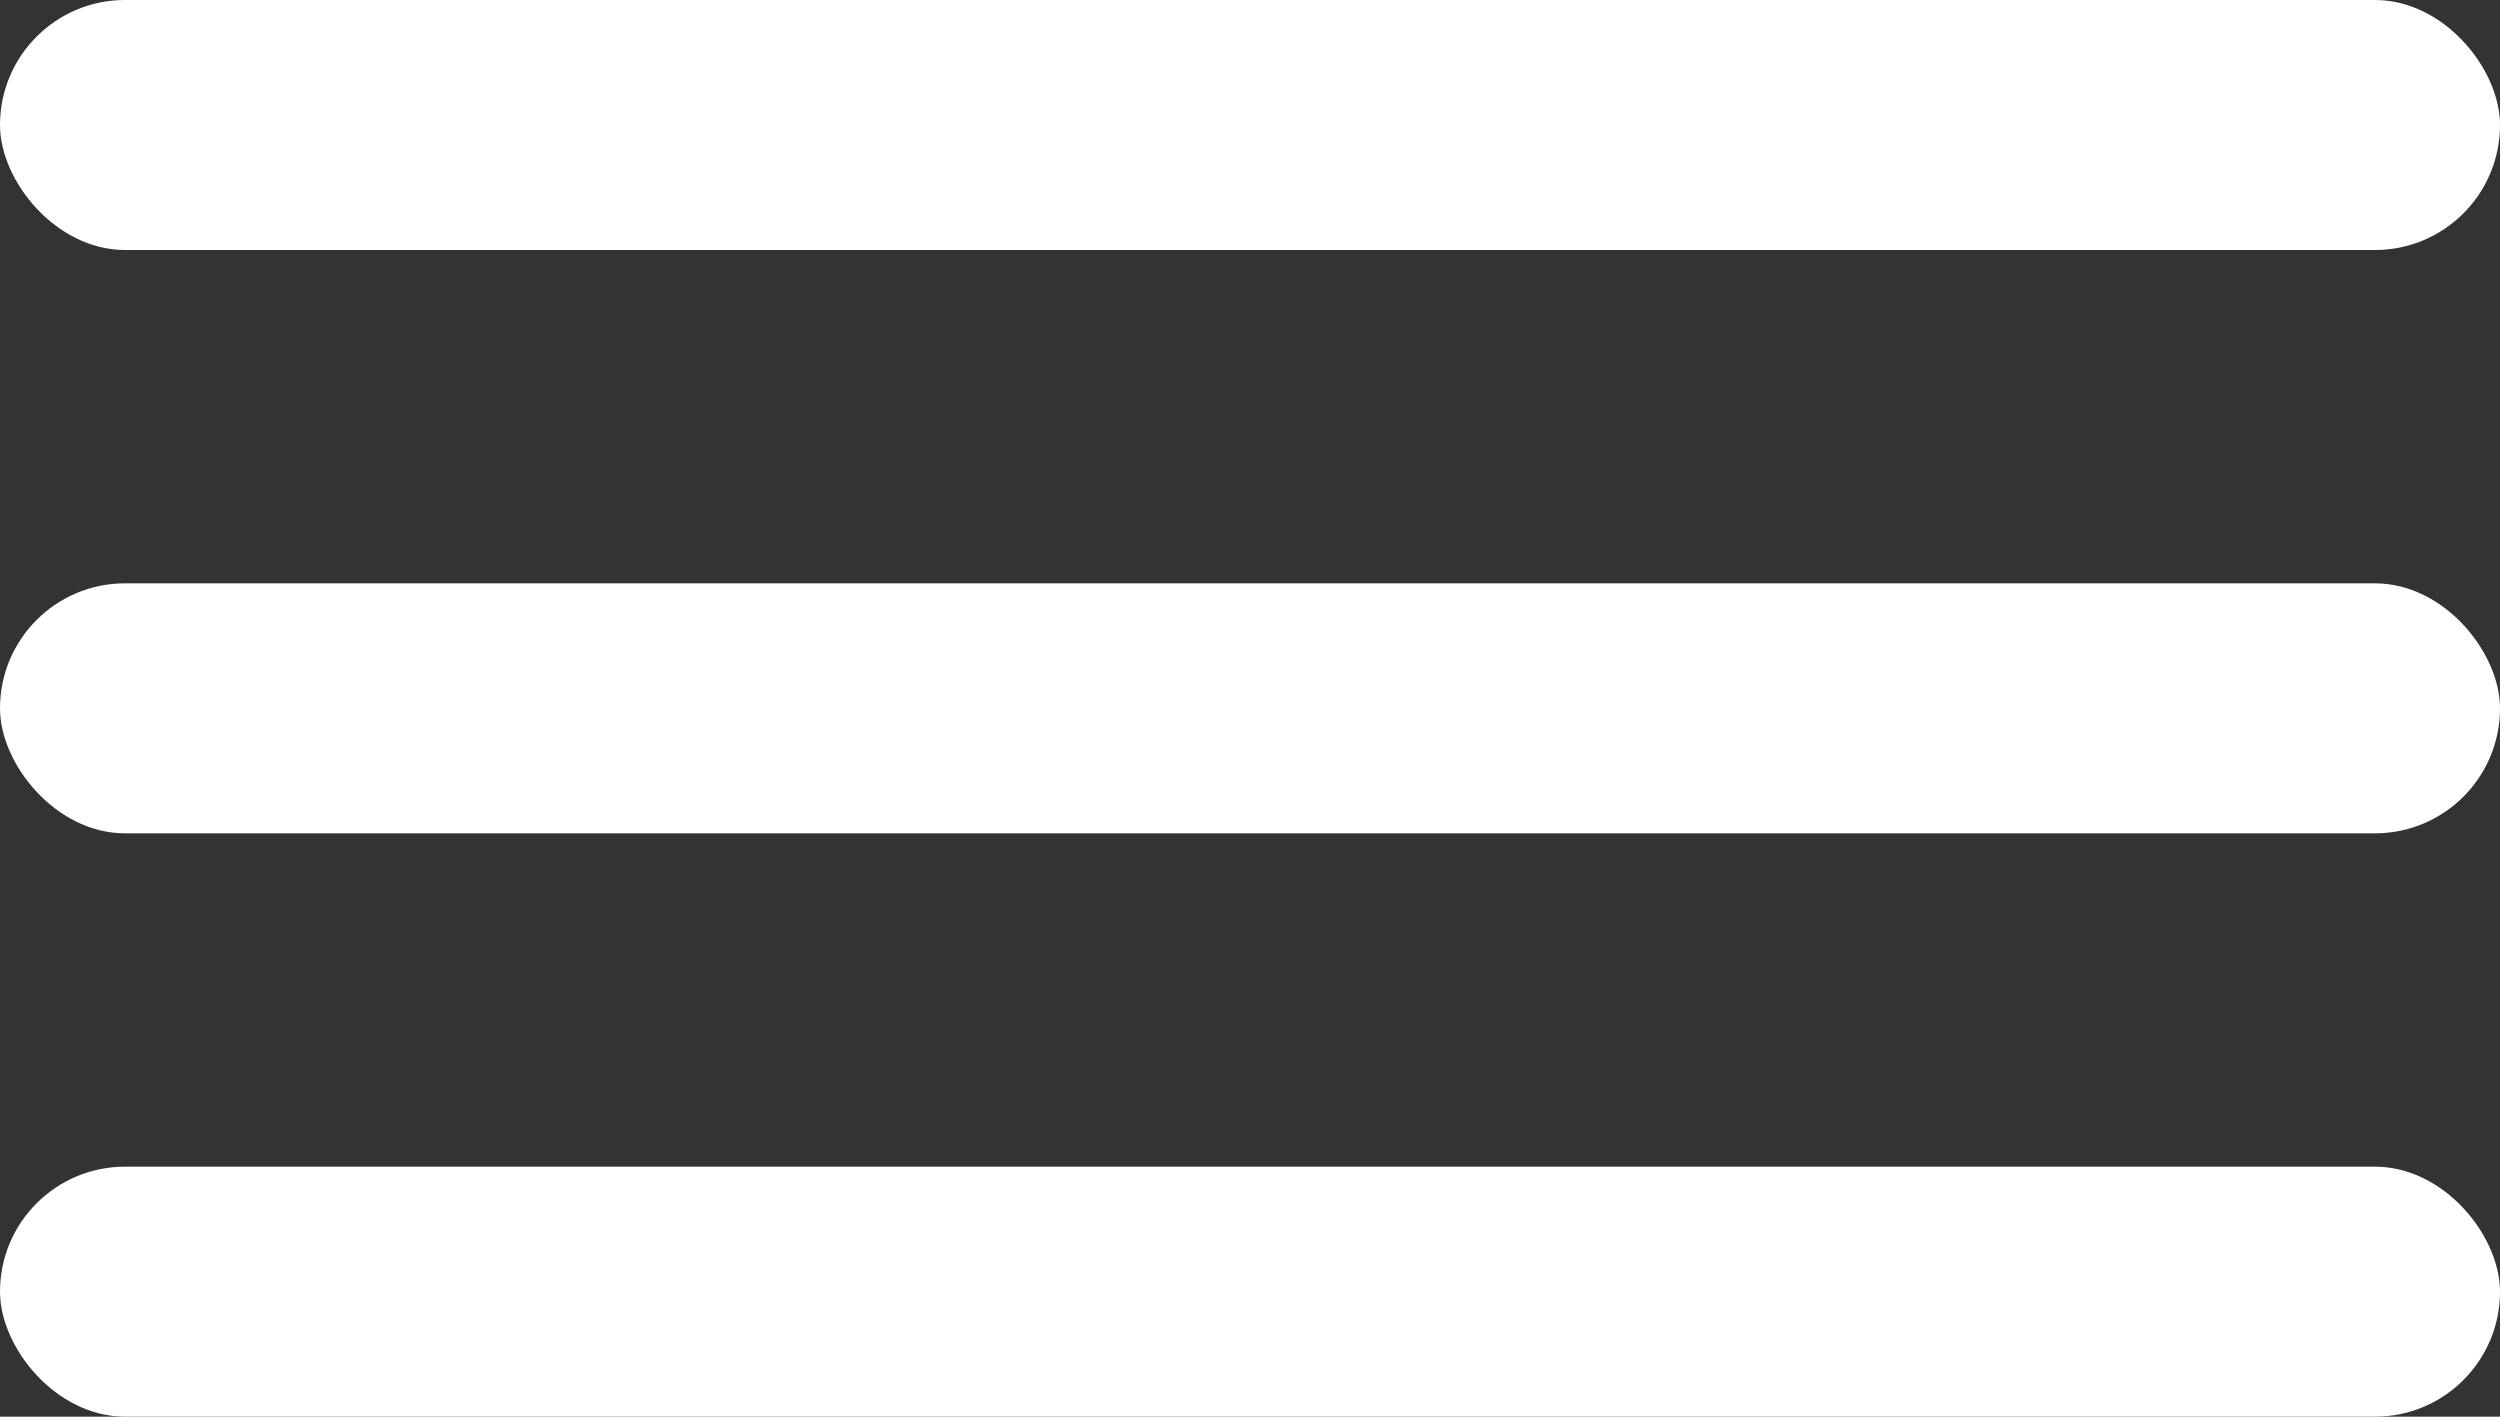
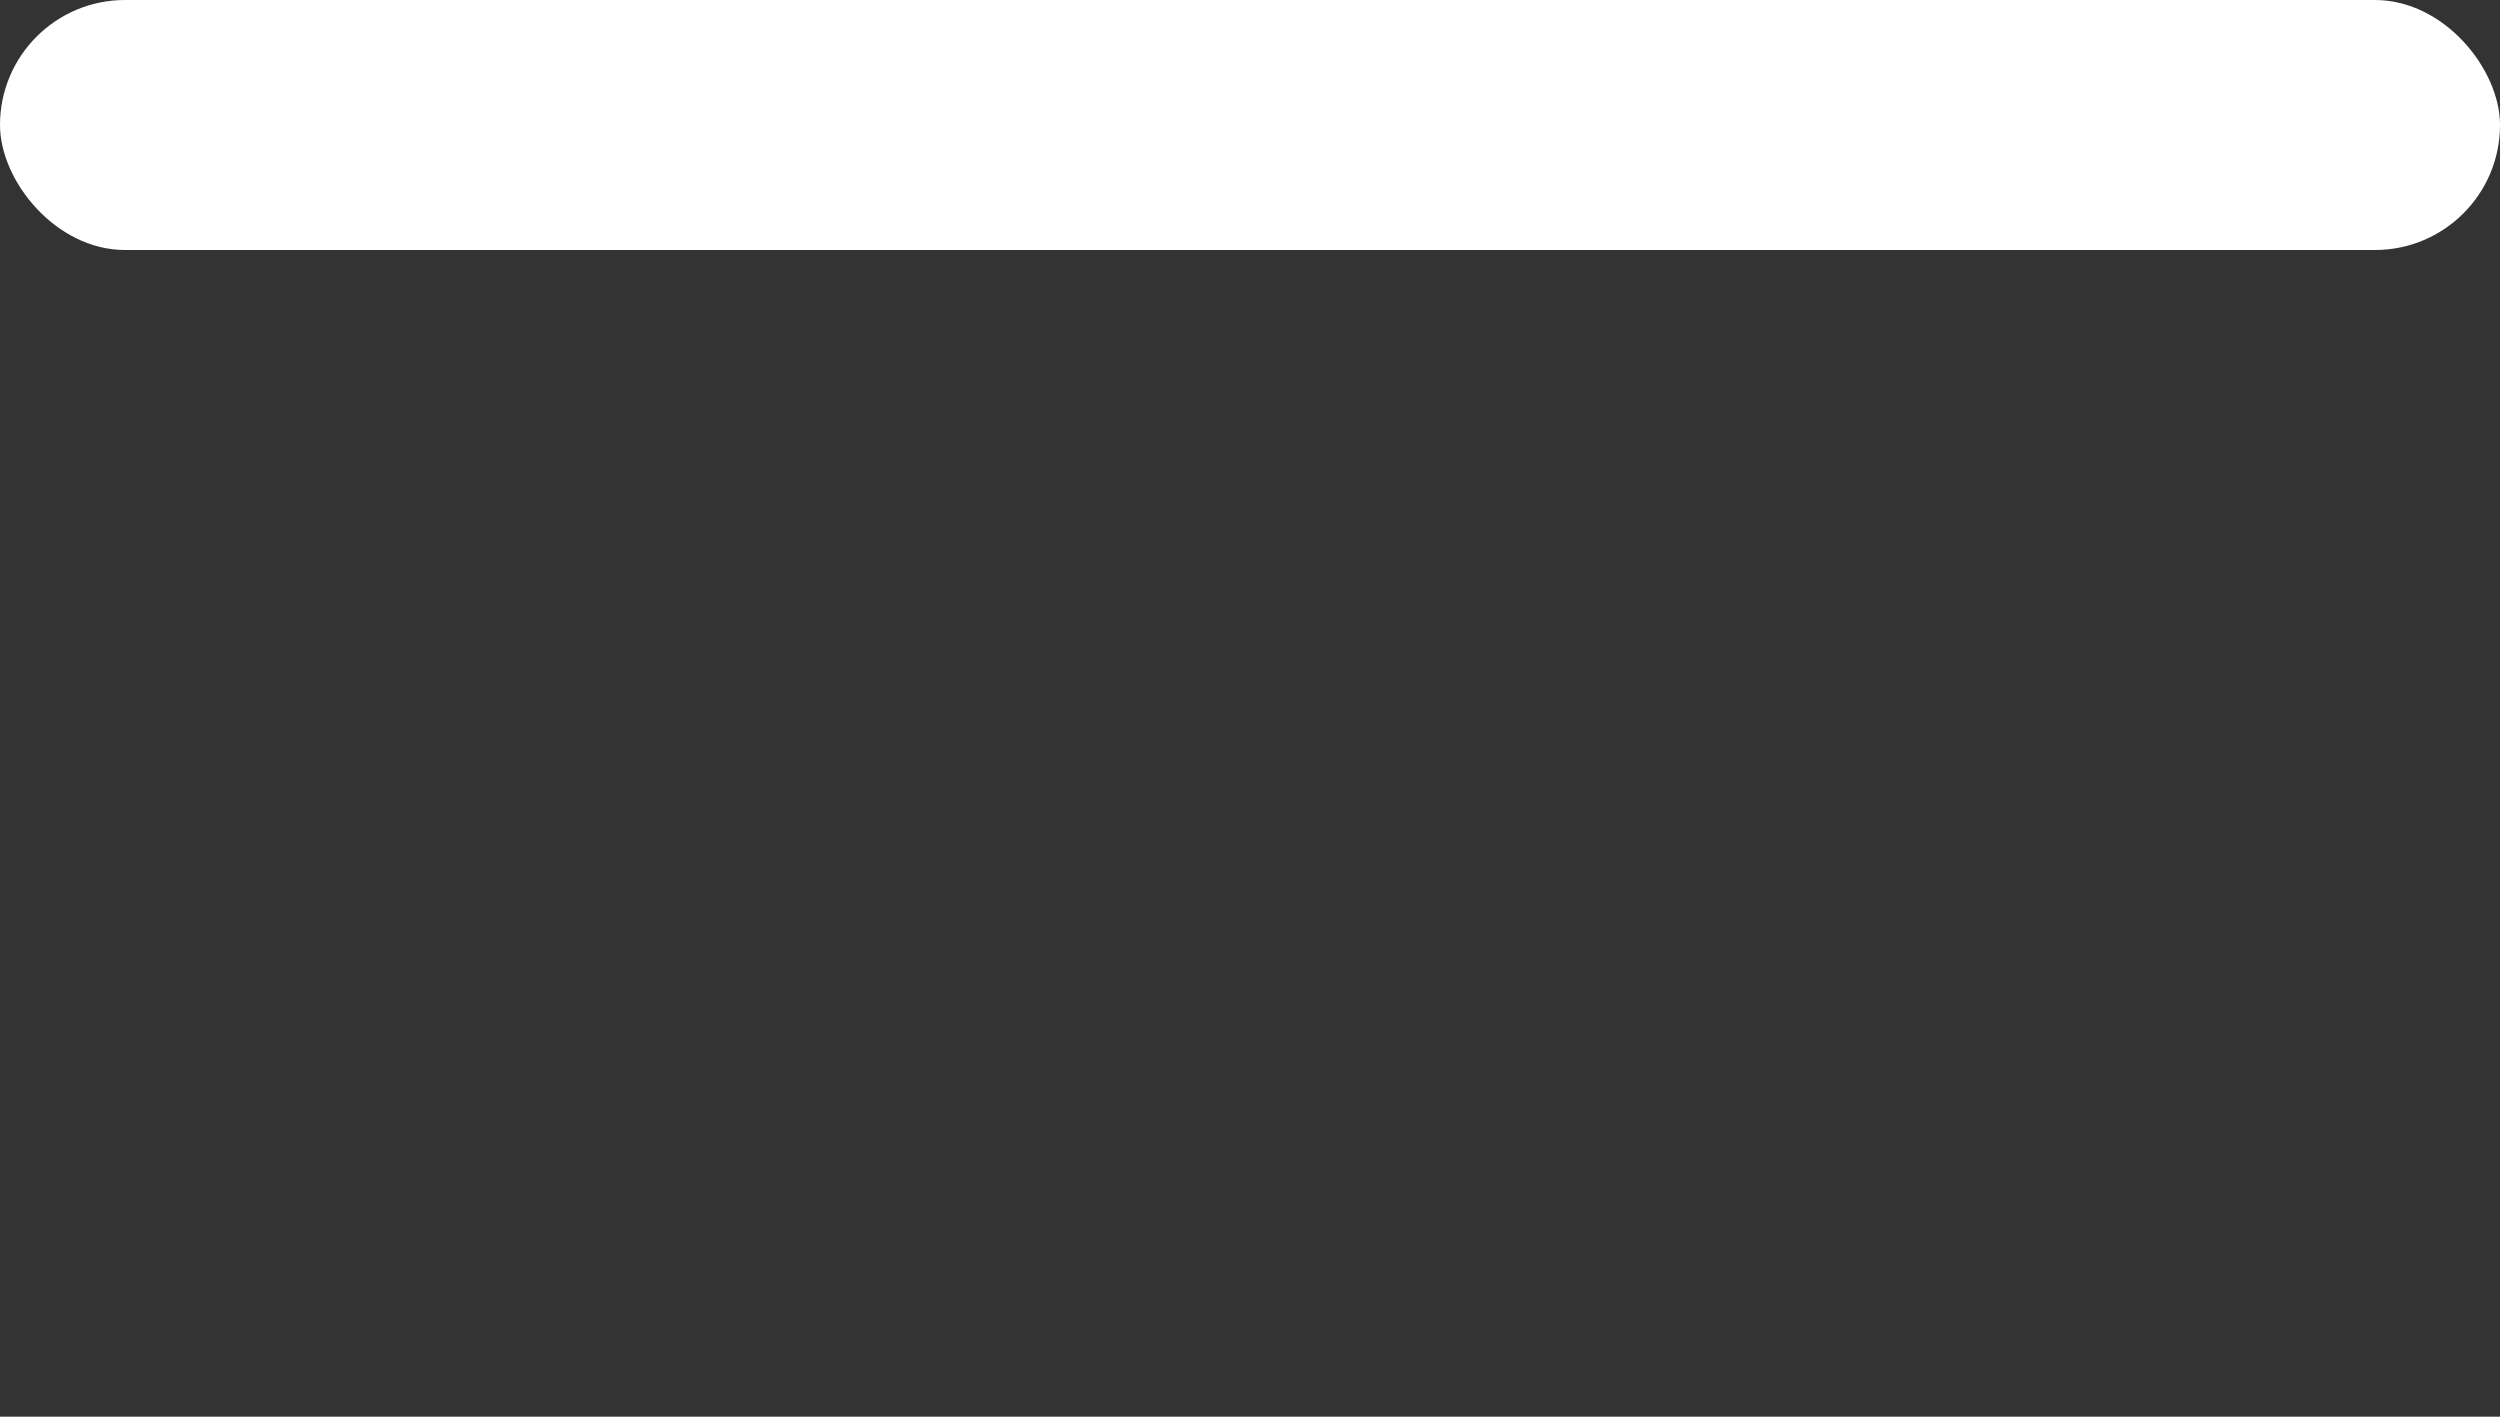
<svg xmlns="http://www.w3.org/2000/svg" width="30px" height="17px" viewBox="0 0 30 17" version="1.1">
  <rect x="0" y="0" width="30" height="17" fill="#333333" stroke="none" />
  <defs />
  <g id="pdp-v4" stroke="none" stroke-width="1" fill="none" fill-rule="evenodd">
    <g id="mobile-nav-opened-level2" transform="translate(-276, -13)" fill="#FFFFFF">
      <g id="hamburger-icon" transform="translate(276, 13)">
        <rect id="Rectangle" x="0" y="0" width="30" height="3" rx="1.5" />
-         <rect id="Rectangle-Copy" x="0" y="7" width="30" height="3" rx="1.5" />
-         <rect id="Rectangle-Copy-2" x="0" y="14" width="30" height="3" rx="1.5" />
      </g>
    </g>
  </g>
</svg>